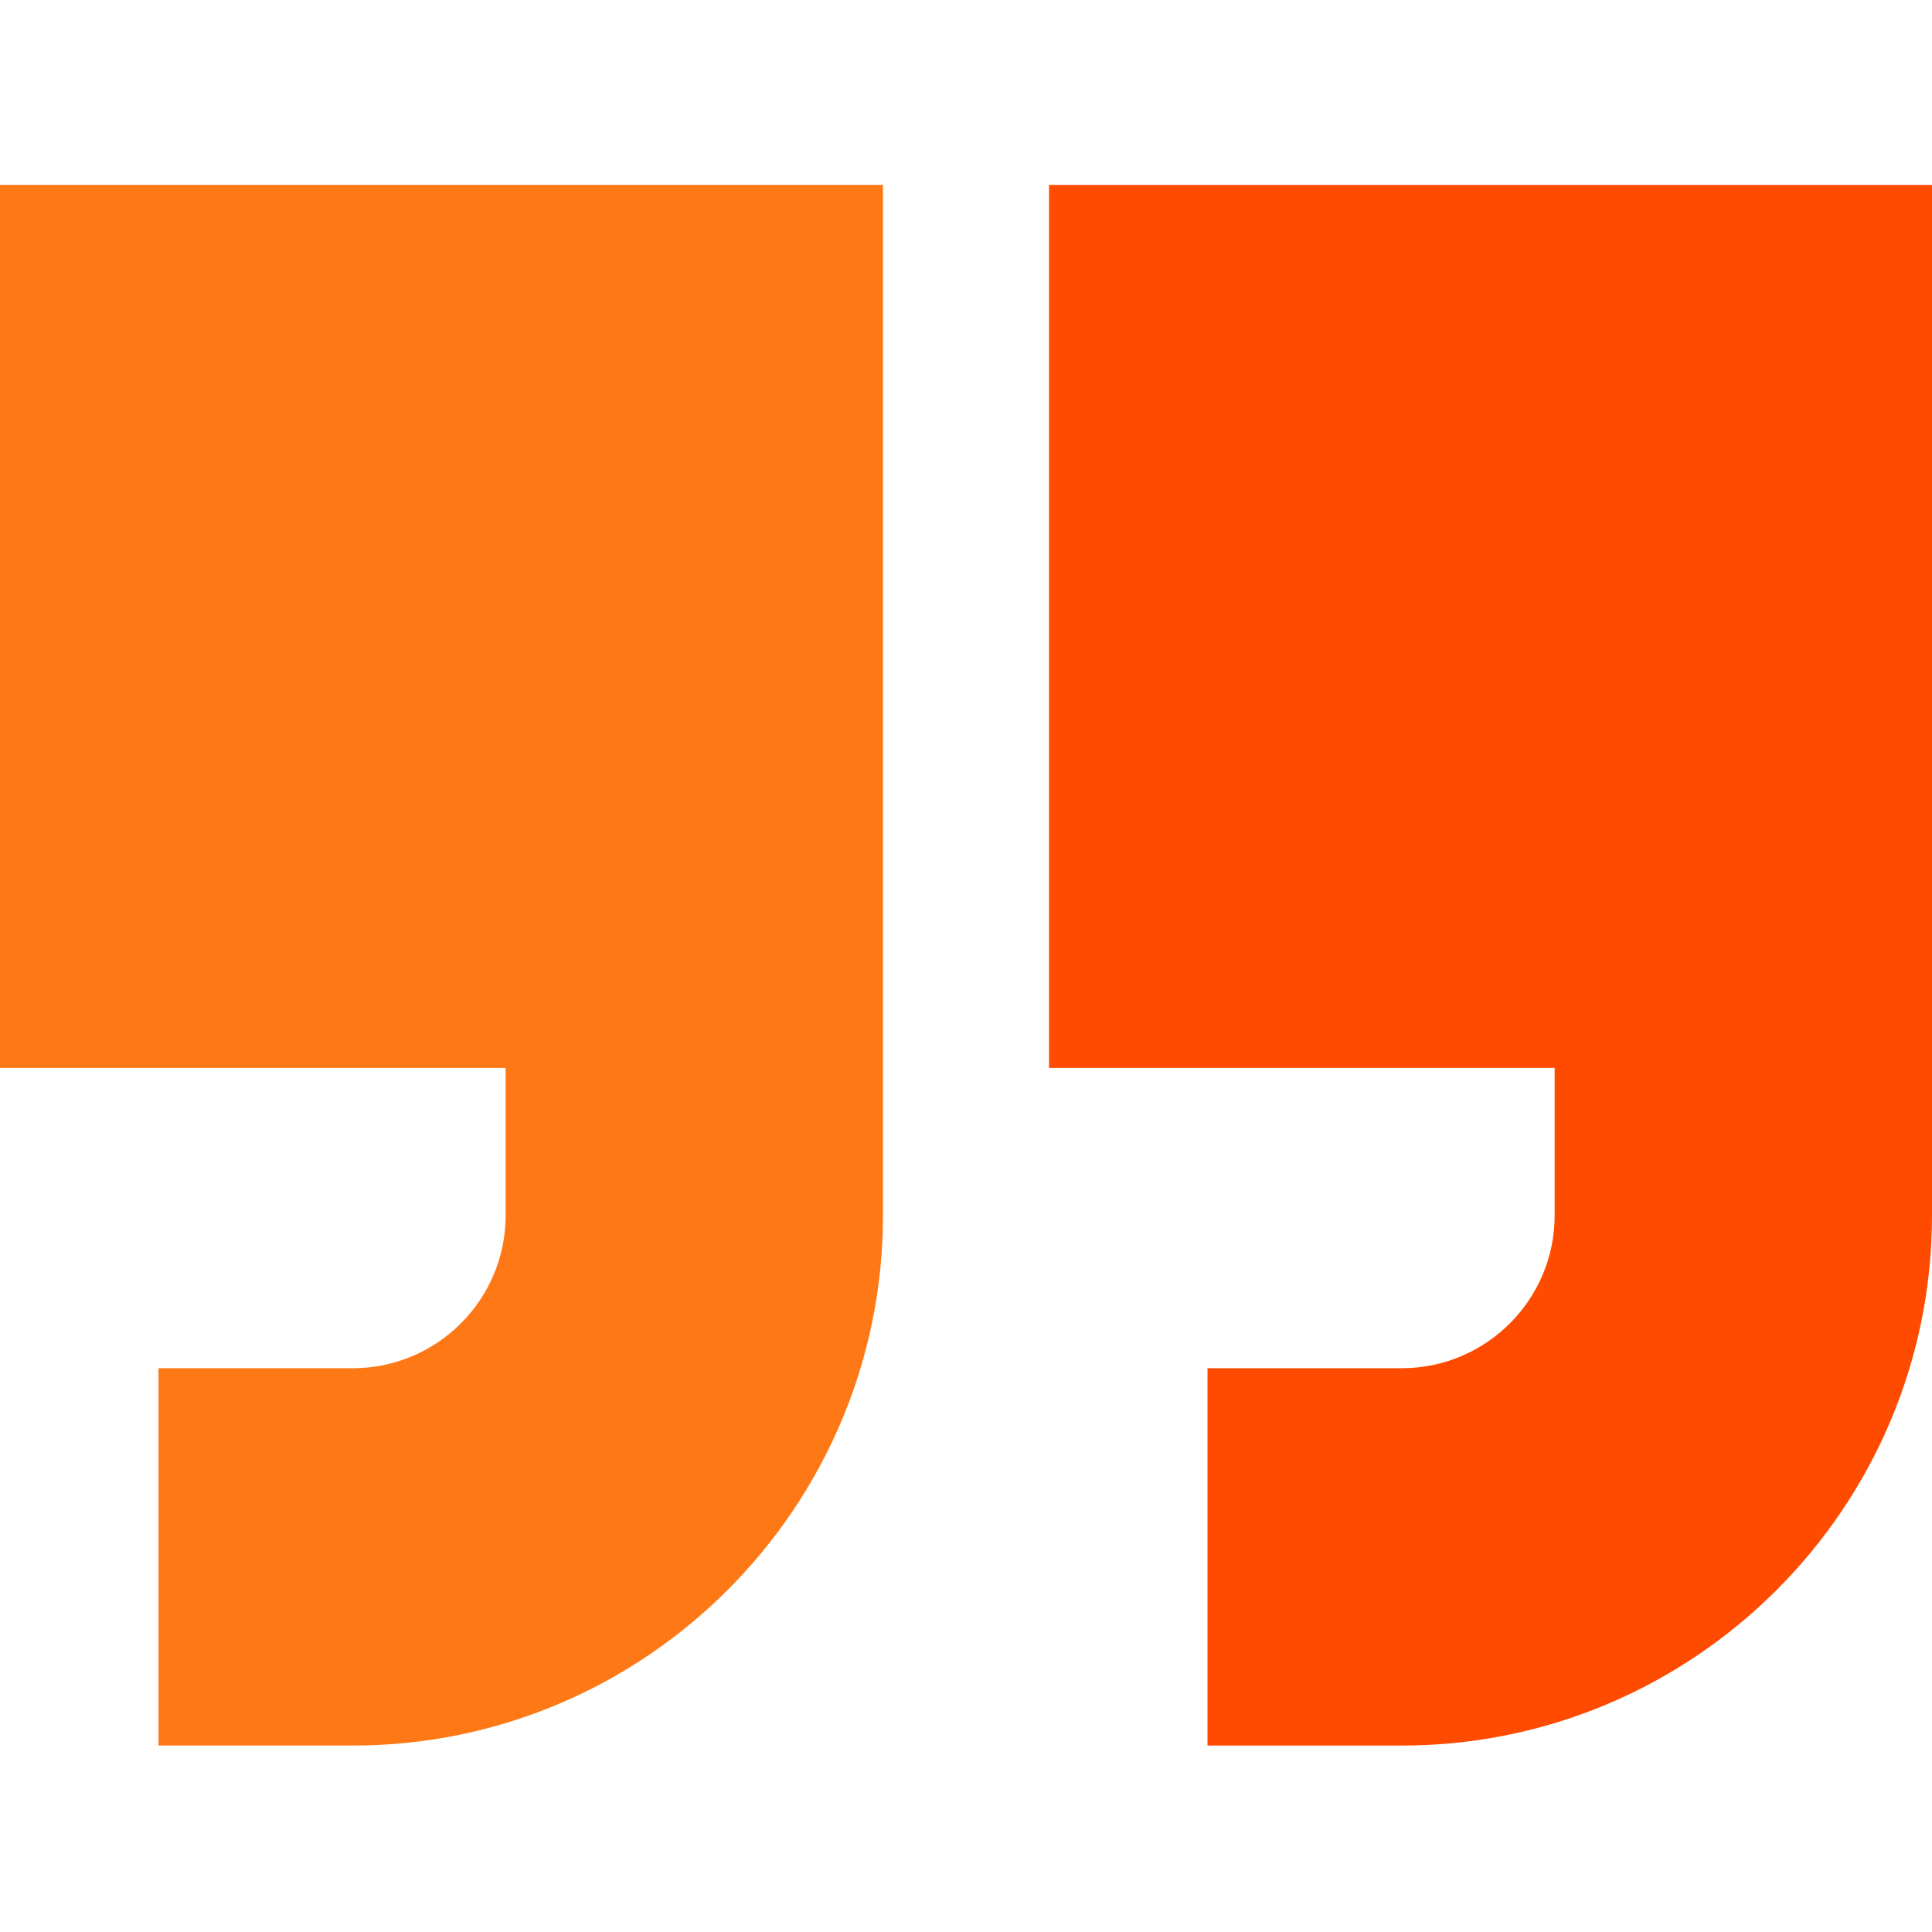
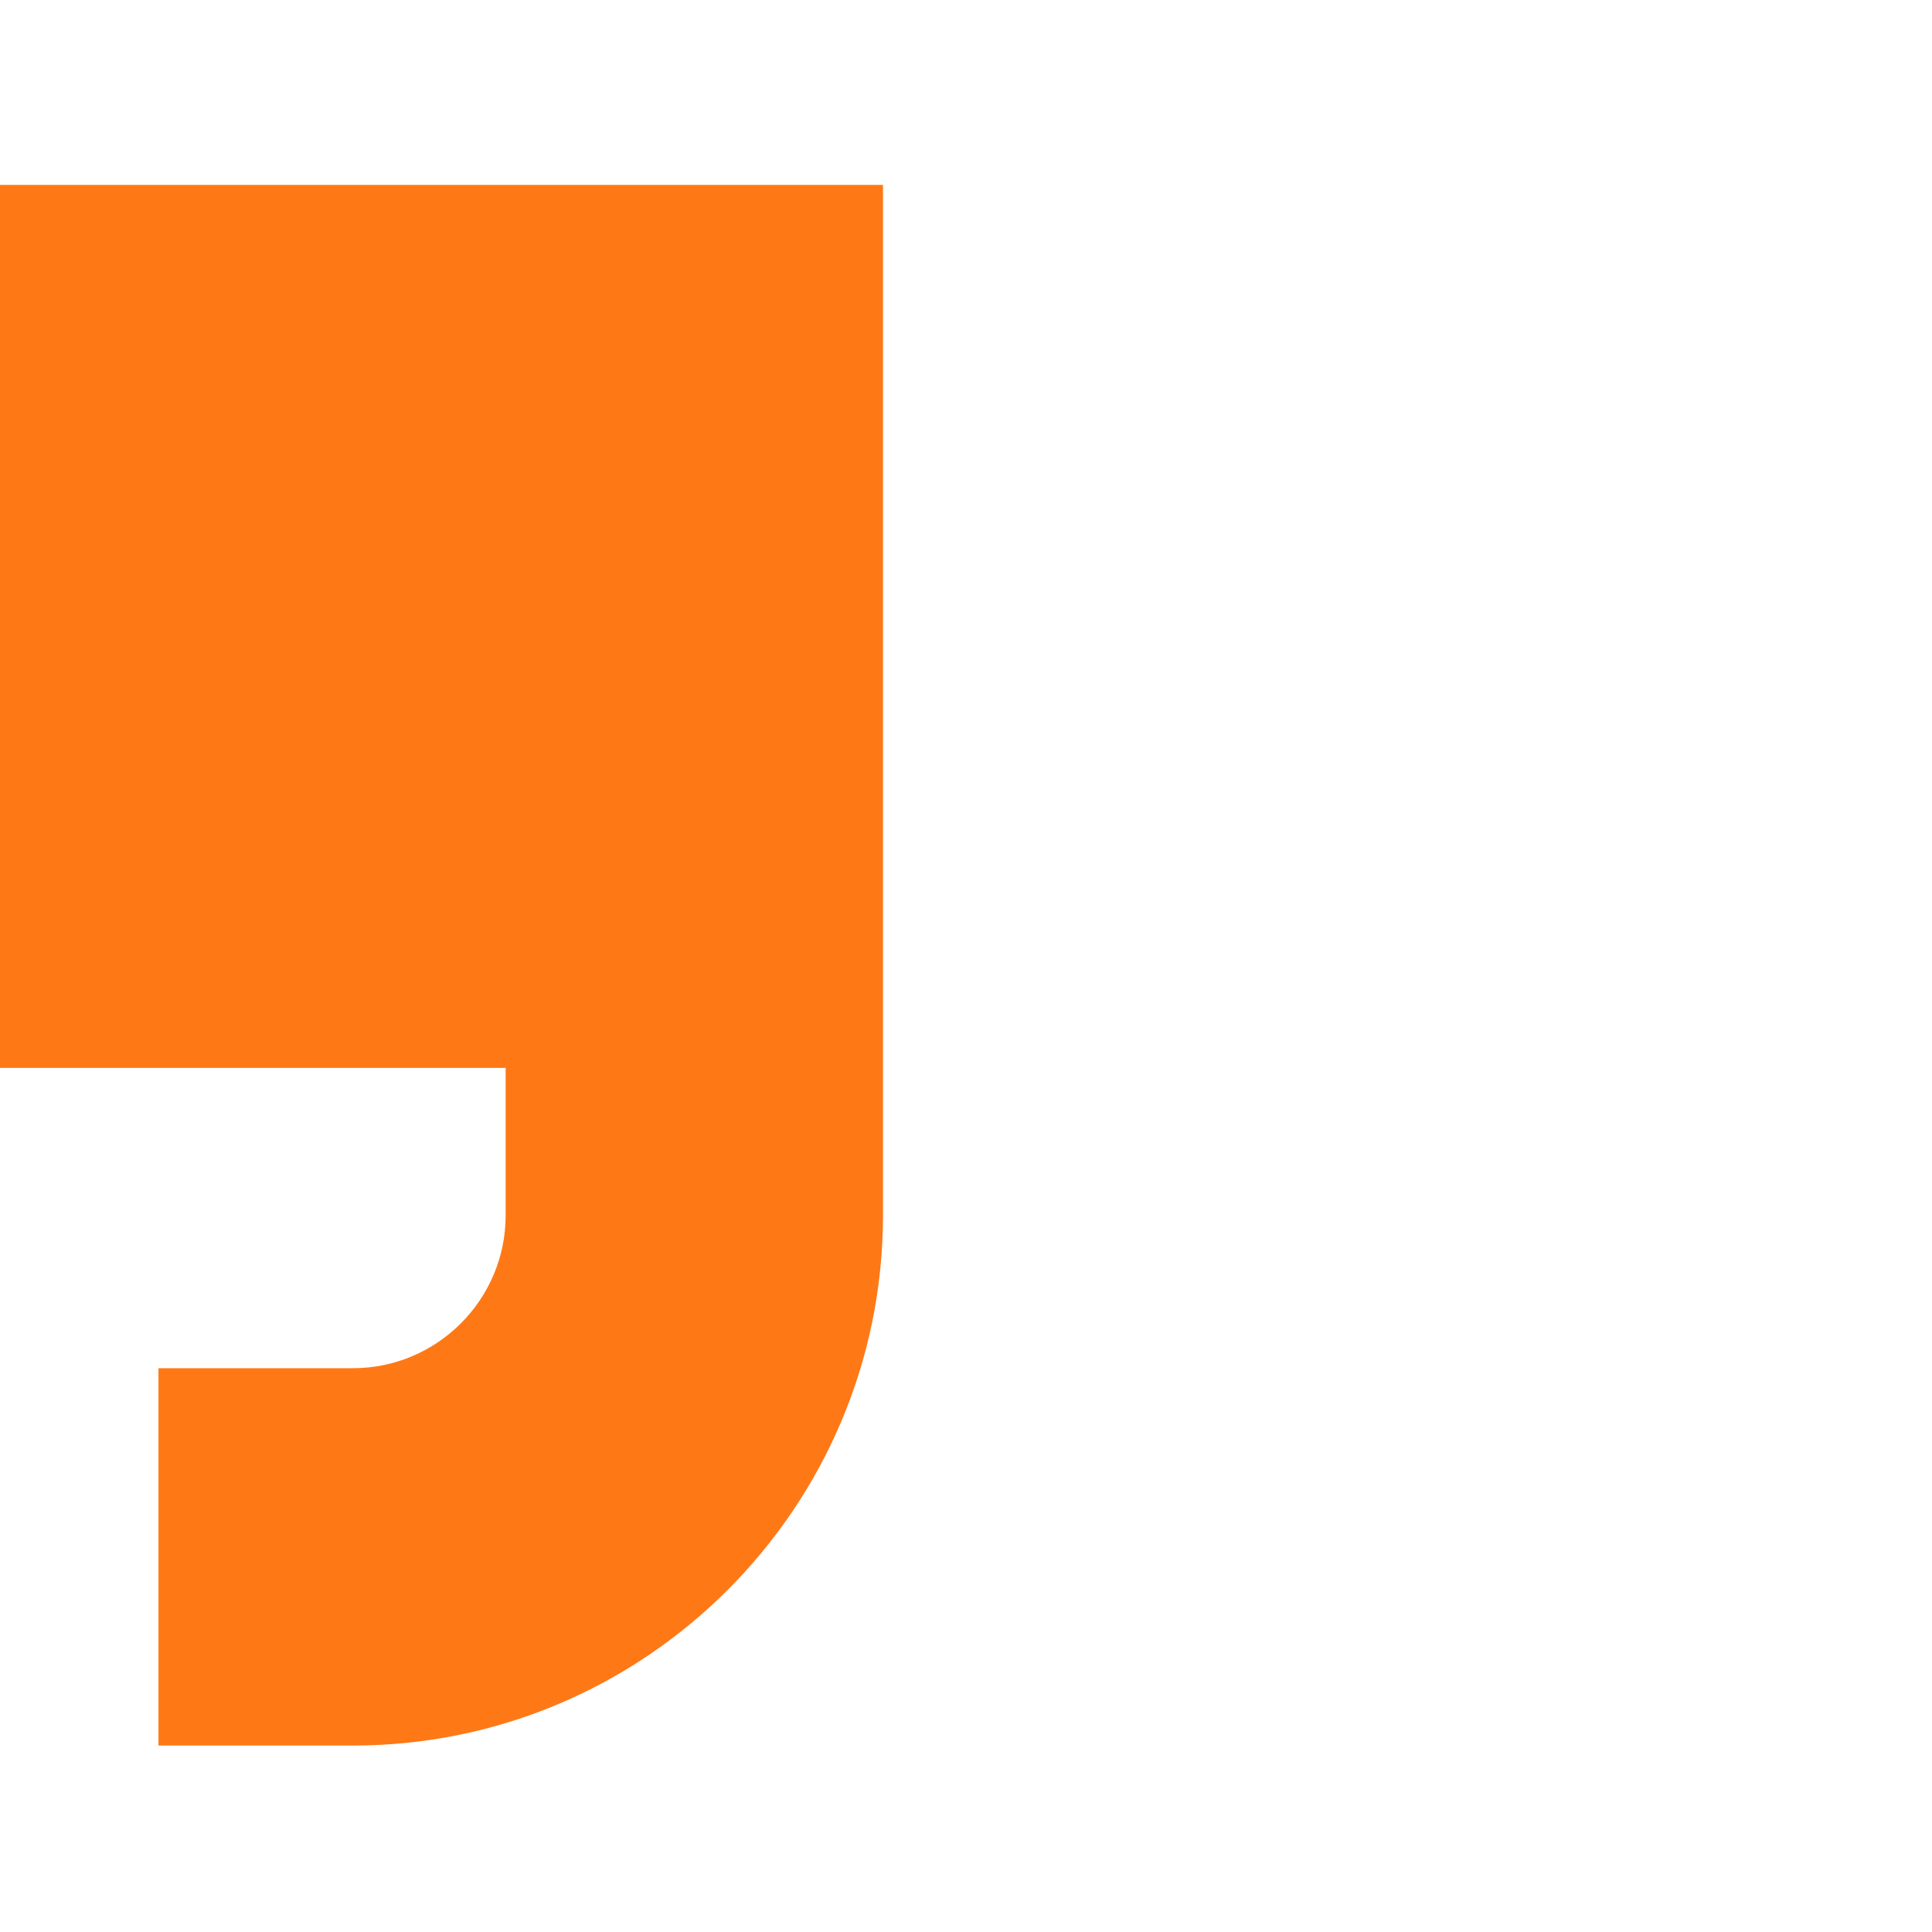
<svg xmlns="http://www.w3.org/2000/svg" width="512pt" height="512pt" viewBox="0 -49 512 512">
  <path fill="#ff7816" d="M0 234h134v39.09c0 22.332-18.168 40.5-40.5 40.5H42v100h51.5c77.473 0 140.5-63.028 140.5-140.5V0H0zm0 0" />
-   <path fill="#fe4b00" d="M278 0v234h134v39.09c0 22.332-18.168 40.5-40.5 40.5H320v100h51.5c77.473 0 140.5-63.028 140.5-140.5V0zm0 0" />
</svg>